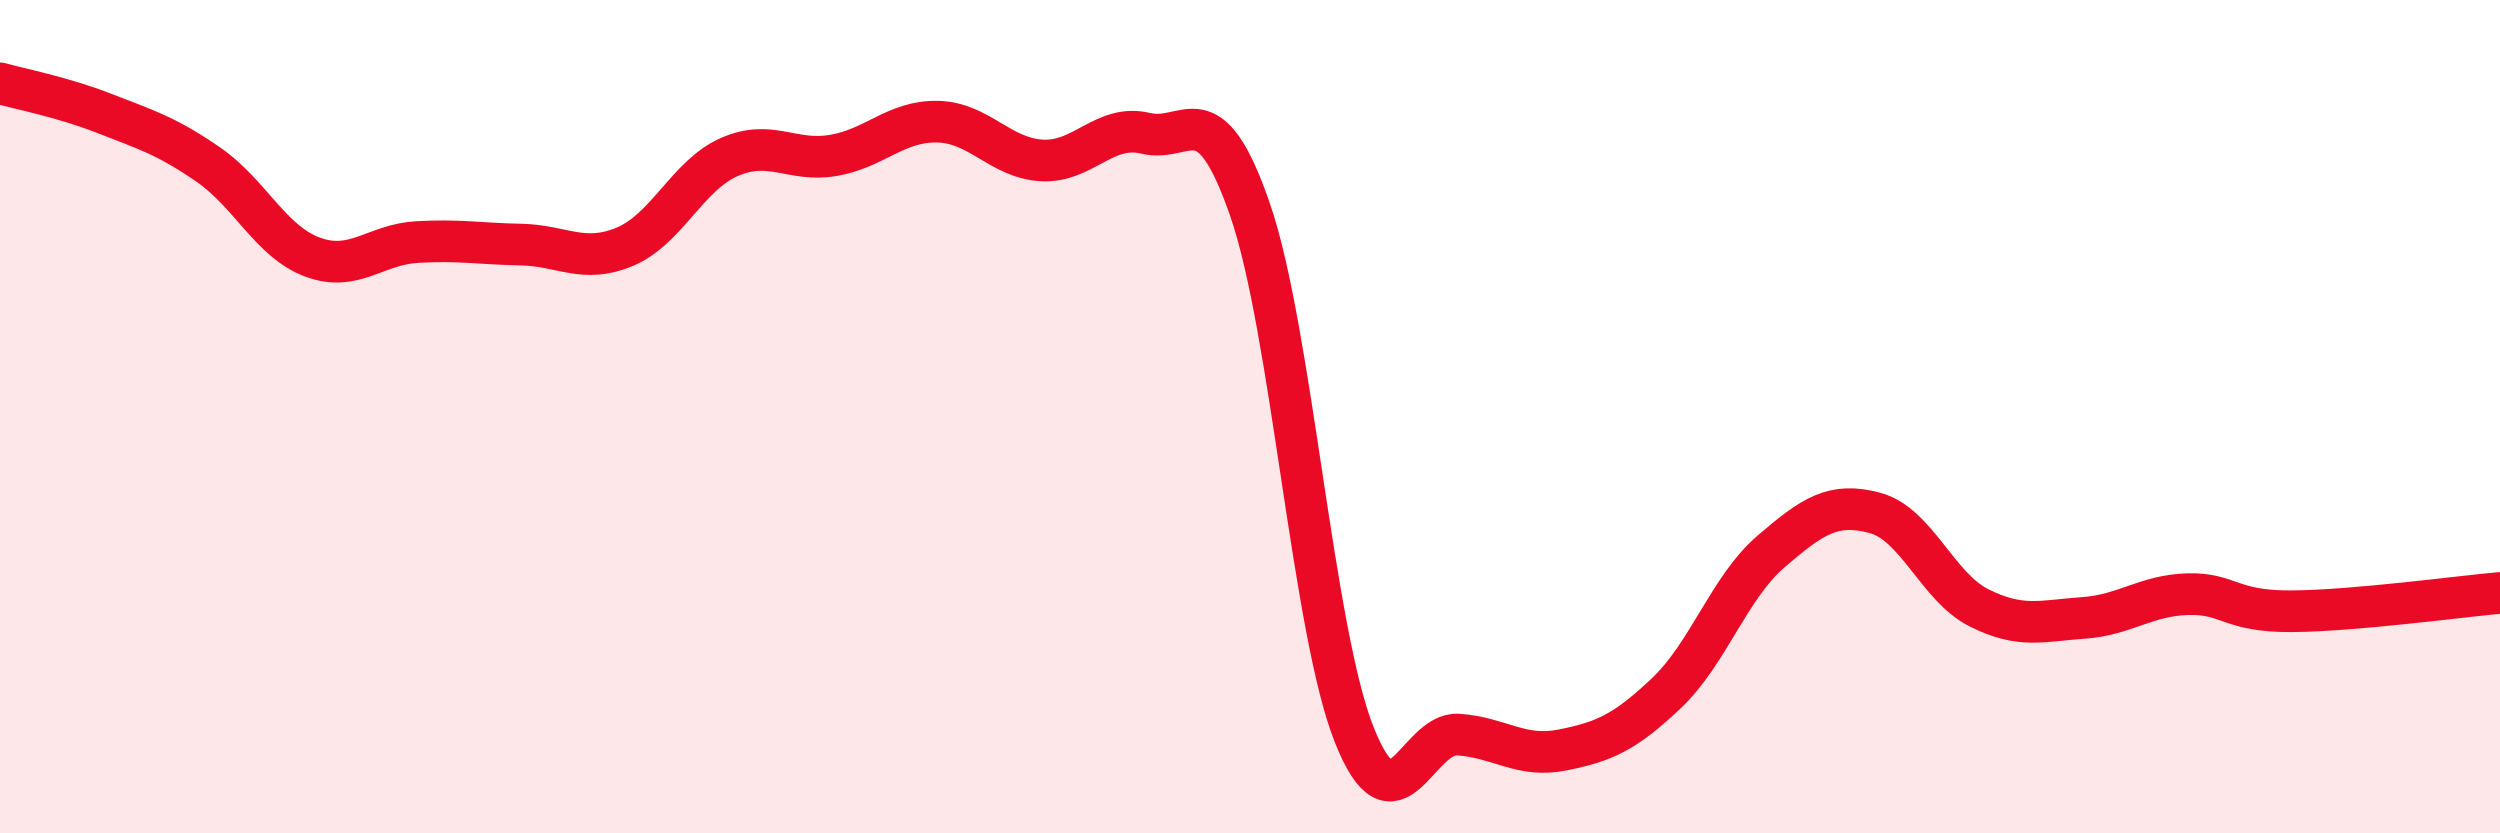
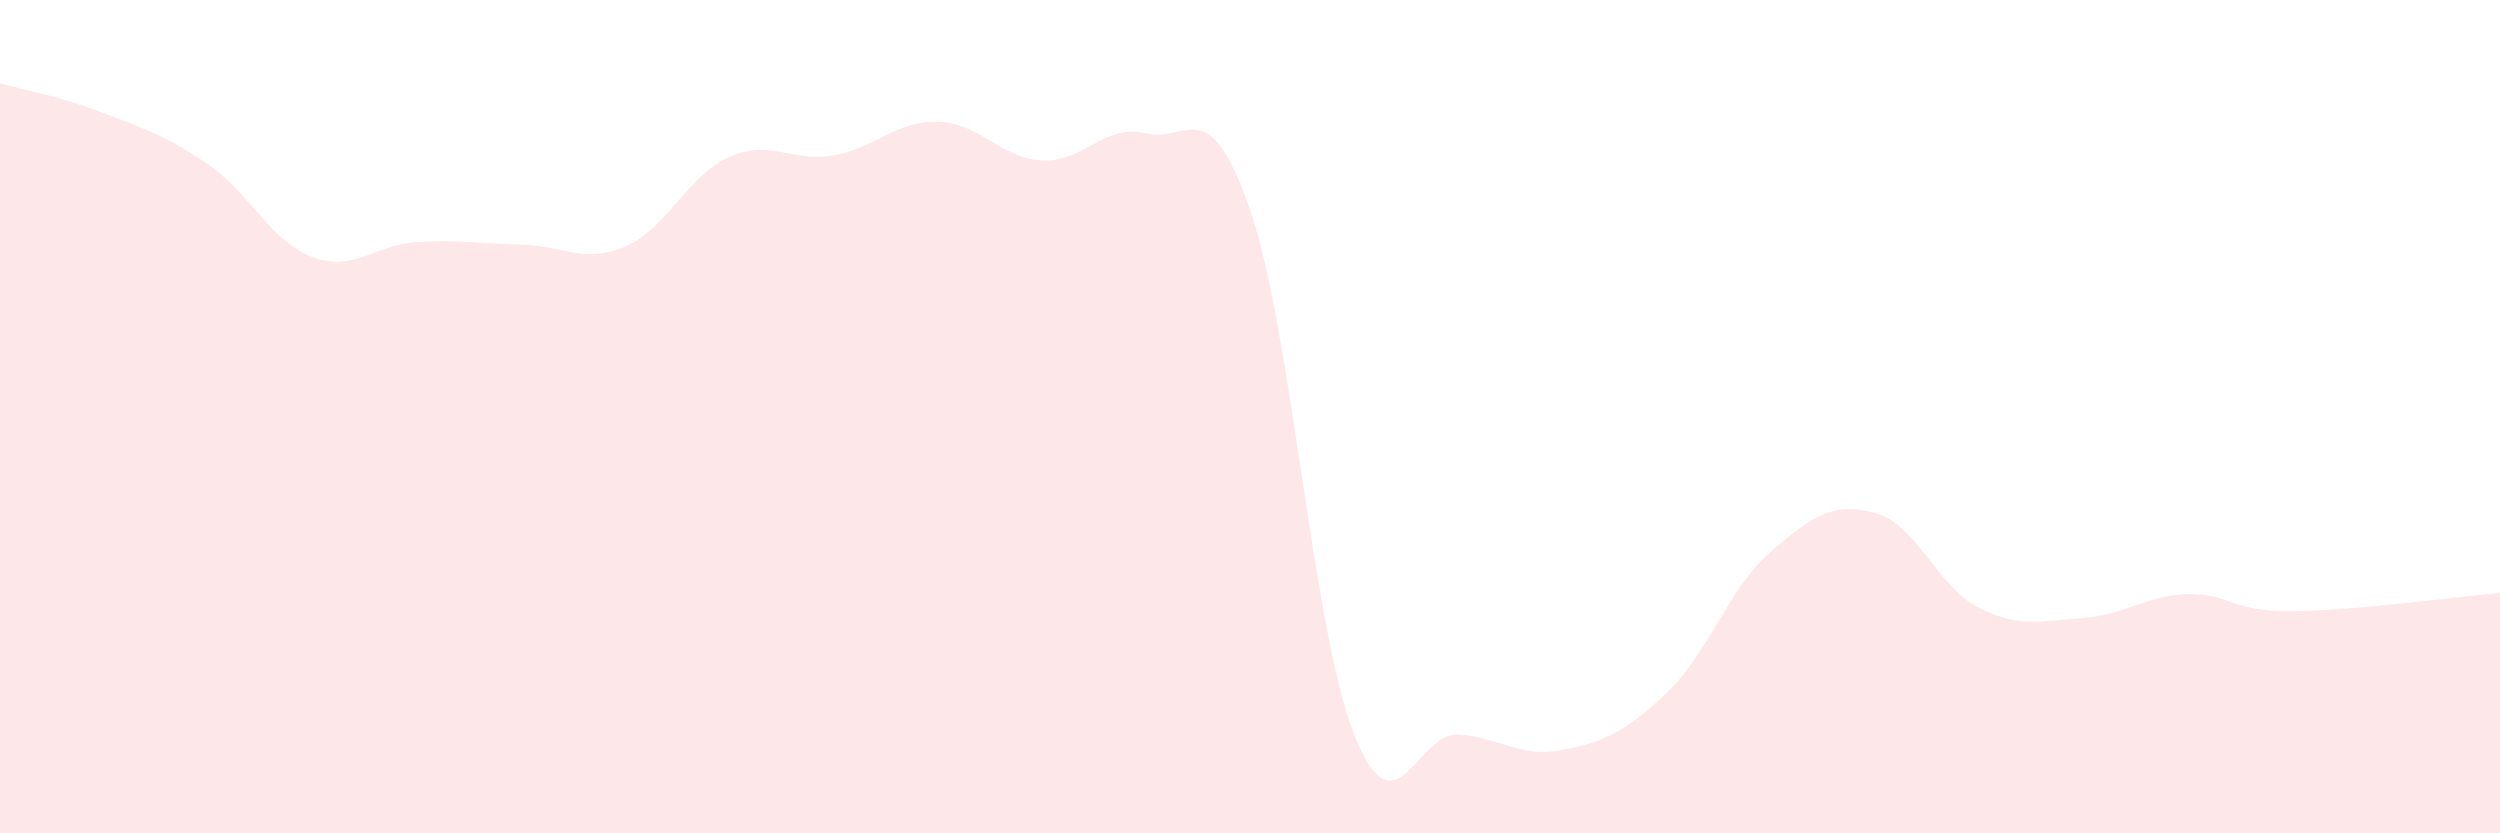
<svg xmlns="http://www.w3.org/2000/svg" width="60" height="20" viewBox="0 0 60 20">
  <path d="M 0,2 C 0.5,2.14 1.5,2.33 2.5,2.72 C 3.5,3.11 4,3.26 5,3.95 C 6,4.64 6.5,5.8 7.5,6.17 C 8.5,6.54 9,5.87 10,5.81 C 11,5.75 11.5,5.85 12.5,5.87 C 13.5,5.89 14,6.34 15,5.92 C 16,5.5 16.5,4.21 17.5,3.77 C 18.5,3.33 19,3.9 20,3.73 C 21,3.56 21.5,2.9 22.5,2.92 C 23.5,2.94 24,3.79 25,3.85 C 26,3.91 26.5,2.96 27.5,3.2 C 28.5,3.44 29,2.14 30,5.03 C 31,7.92 31.5,15.11 32.5,17.63 C 33.5,20.15 34,17.56 35,17.63 C 36,17.7 36.5,18.2 37.5,18 C 38.5,17.8 39,17.58 40,16.63 C 41,15.68 41.5,14.1 42.5,13.24 C 43.5,12.38 44,12.04 45,12.31 C 46,12.58 46.5,14.09 47.5,14.59 C 48.5,15.09 49,14.9 50,14.83 C 51,14.76 51.5,14.29 52.5,14.26 C 53.5,14.23 53.5,14.68 55,14.67 C 56.5,14.66 59,14.32 60,14.23L60 20L0 20Z" fill="#EB0A25" opacity="0.1" stroke-linecap="round" stroke-linejoin="round" />
-   <path d="M 0,2 C 0.5,2.14 1.5,2.33 2.5,2.72 C 3.5,3.11 4,3.26 5,3.95 C 6,4.64 6.5,5.8 7.5,6.17 C 8.5,6.54 9,5.87 10,5.81 C 11,5.75 11.5,5.85 12.5,5.87 C 13.5,5.89 14,6.34 15,5.92 C 16,5.5 16.5,4.21 17.5,3.77 C 18.5,3.33 19,3.9 20,3.73 C 21,3.56 21.5,2.9 22.5,2.92 C 23.5,2.94 24,3.79 25,3.85 C 26,3.91 26.5,2.96 27.5,3.2 C 28.5,3.44 29,2.14 30,5.03 C 31,7.92 31.5,15.11 32.5,17.63 C 33.5,20.15 34,17.56 35,17.63 C 36,17.7 36.5,18.2 37.5,18 C 38.5,17.8 39,17.58 40,16.63 C 41,15.68 41.5,14.1 42.5,13.24 C 43.5,12.38 44,12.04 45,12.31 C 46,12.58 46.5,14.09 47.5,14.59 C 48.5,15.09 49,14.9 50,14.83 C 51,14.76 51.5,14.29 52.5,14.26 C 53.5,14.23 53.5,14.68 55,14.67 C 56.5,14.66 59,14.32 60,14.23" stroke="#EB0A25" stroke-width="1" fill="none" stroke-linecap="round" stroke-linejoin="round" />
</svg>